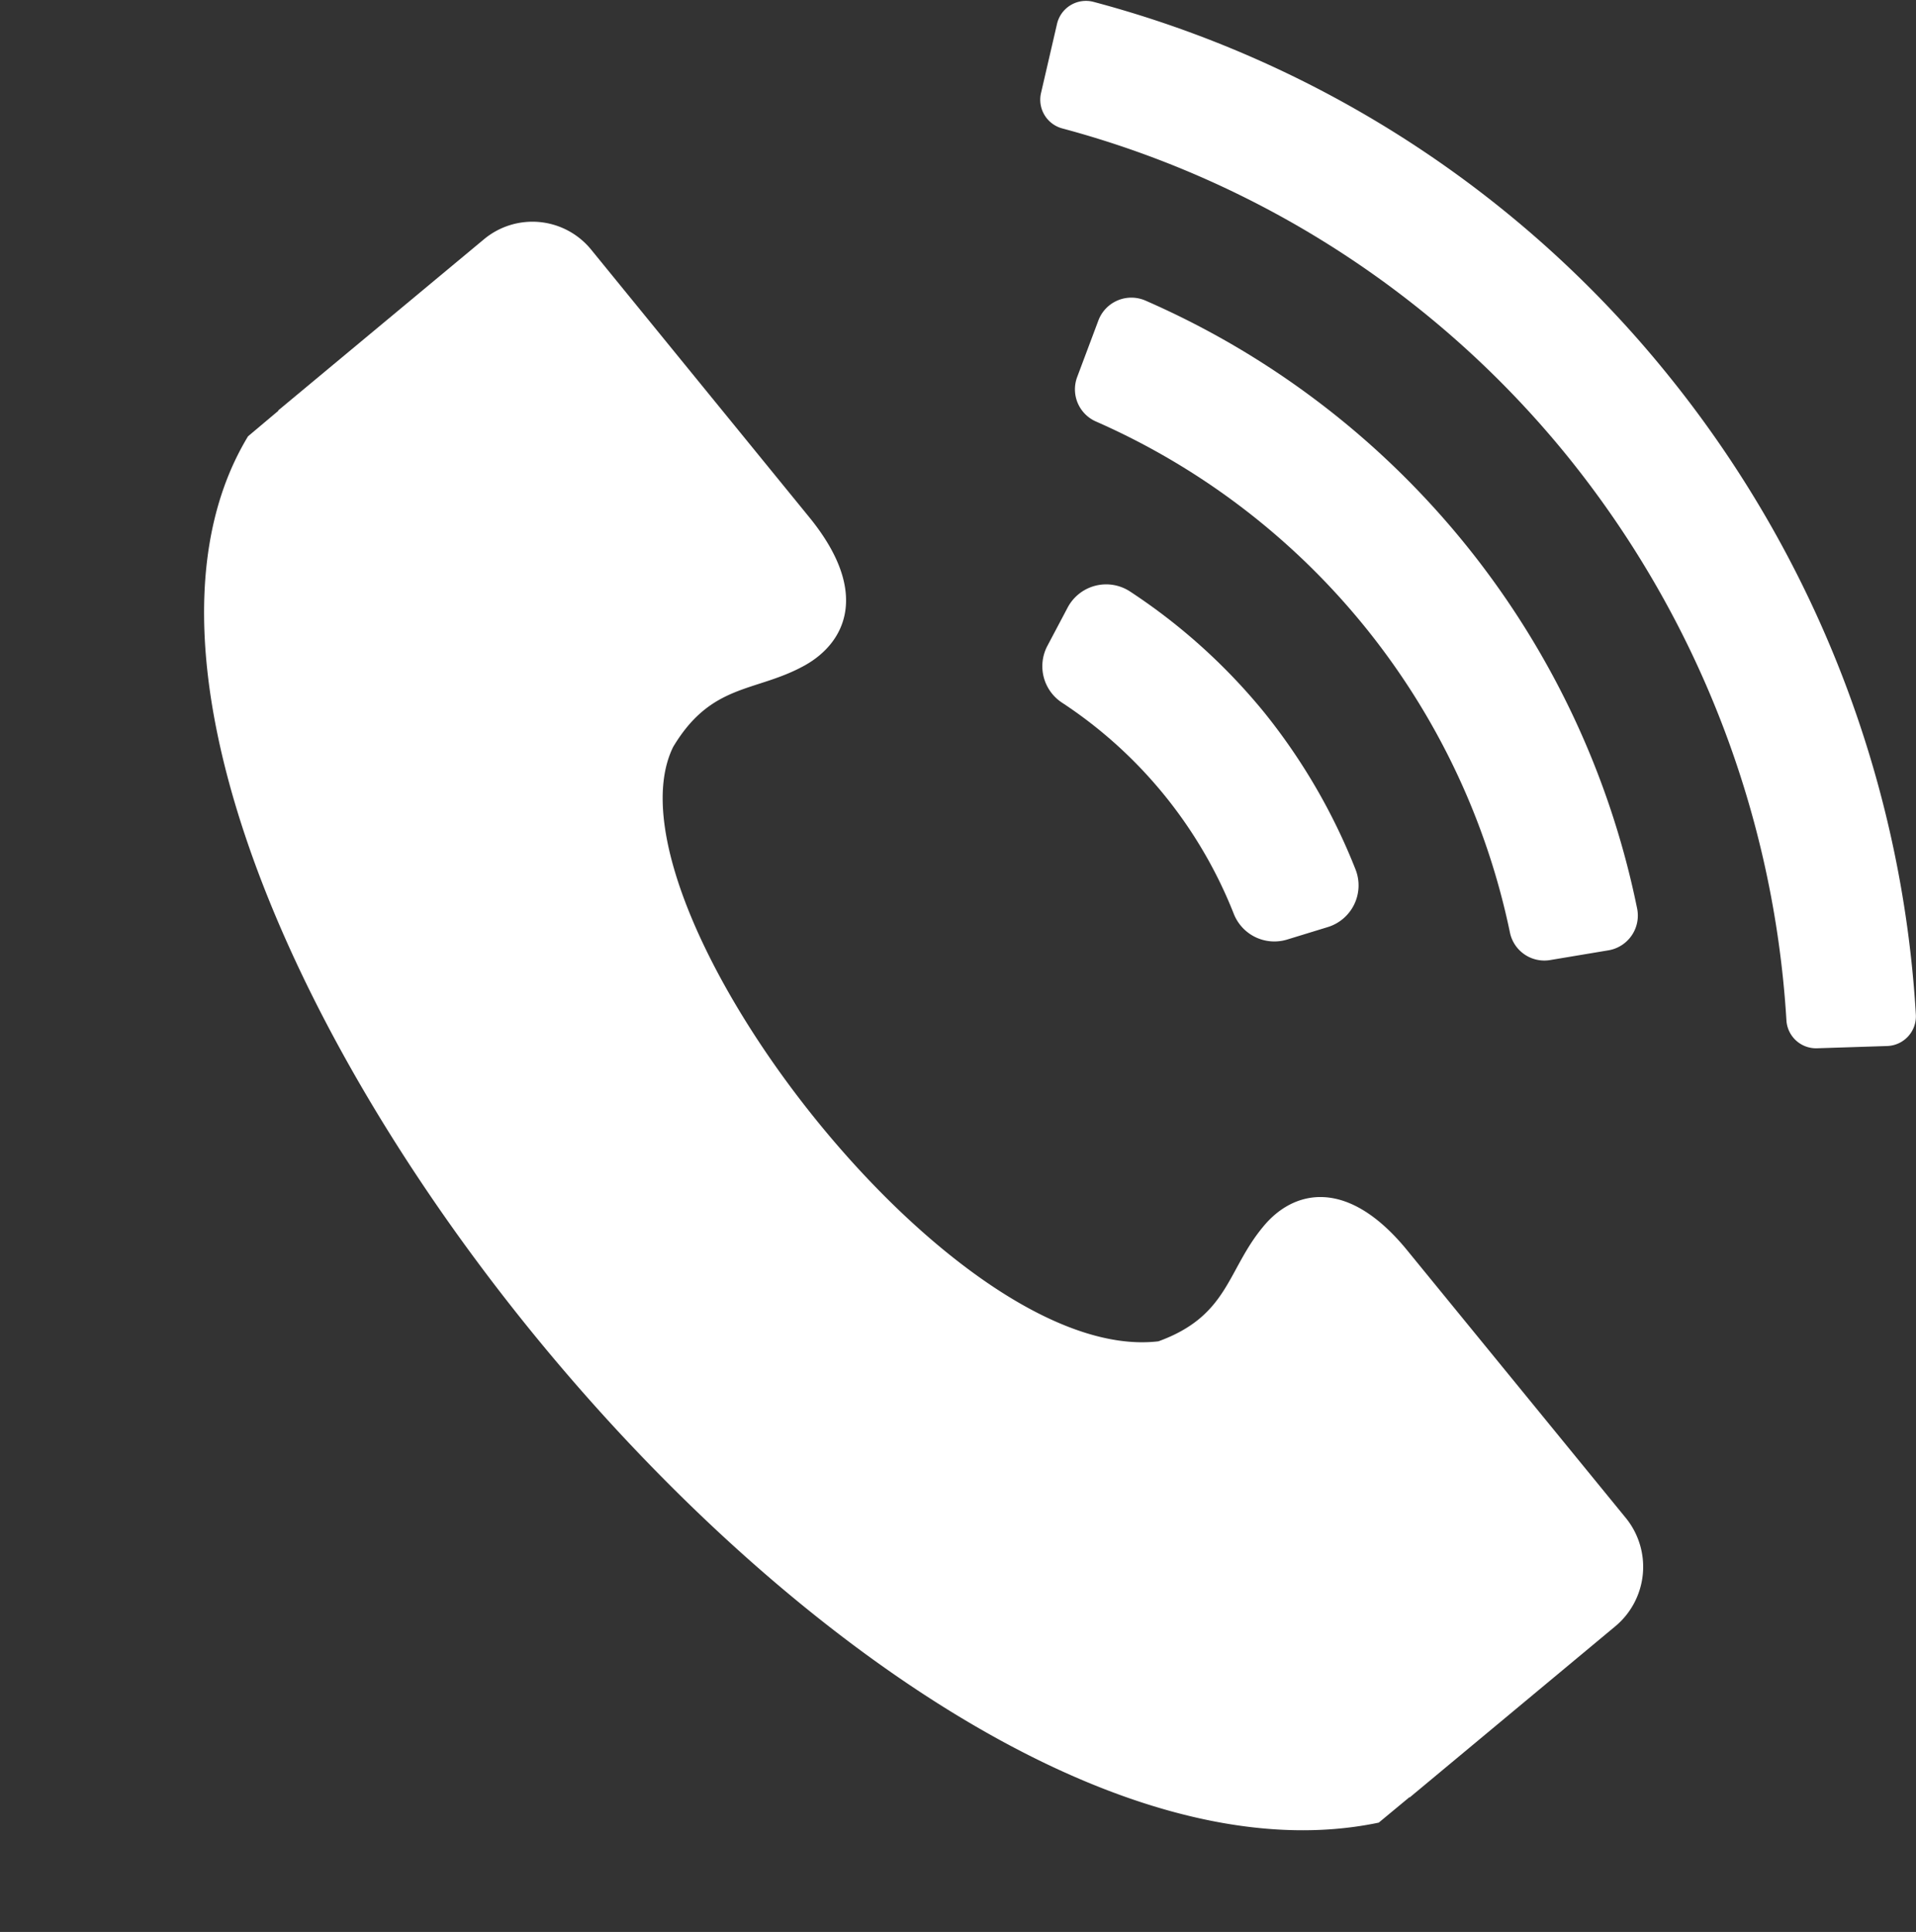
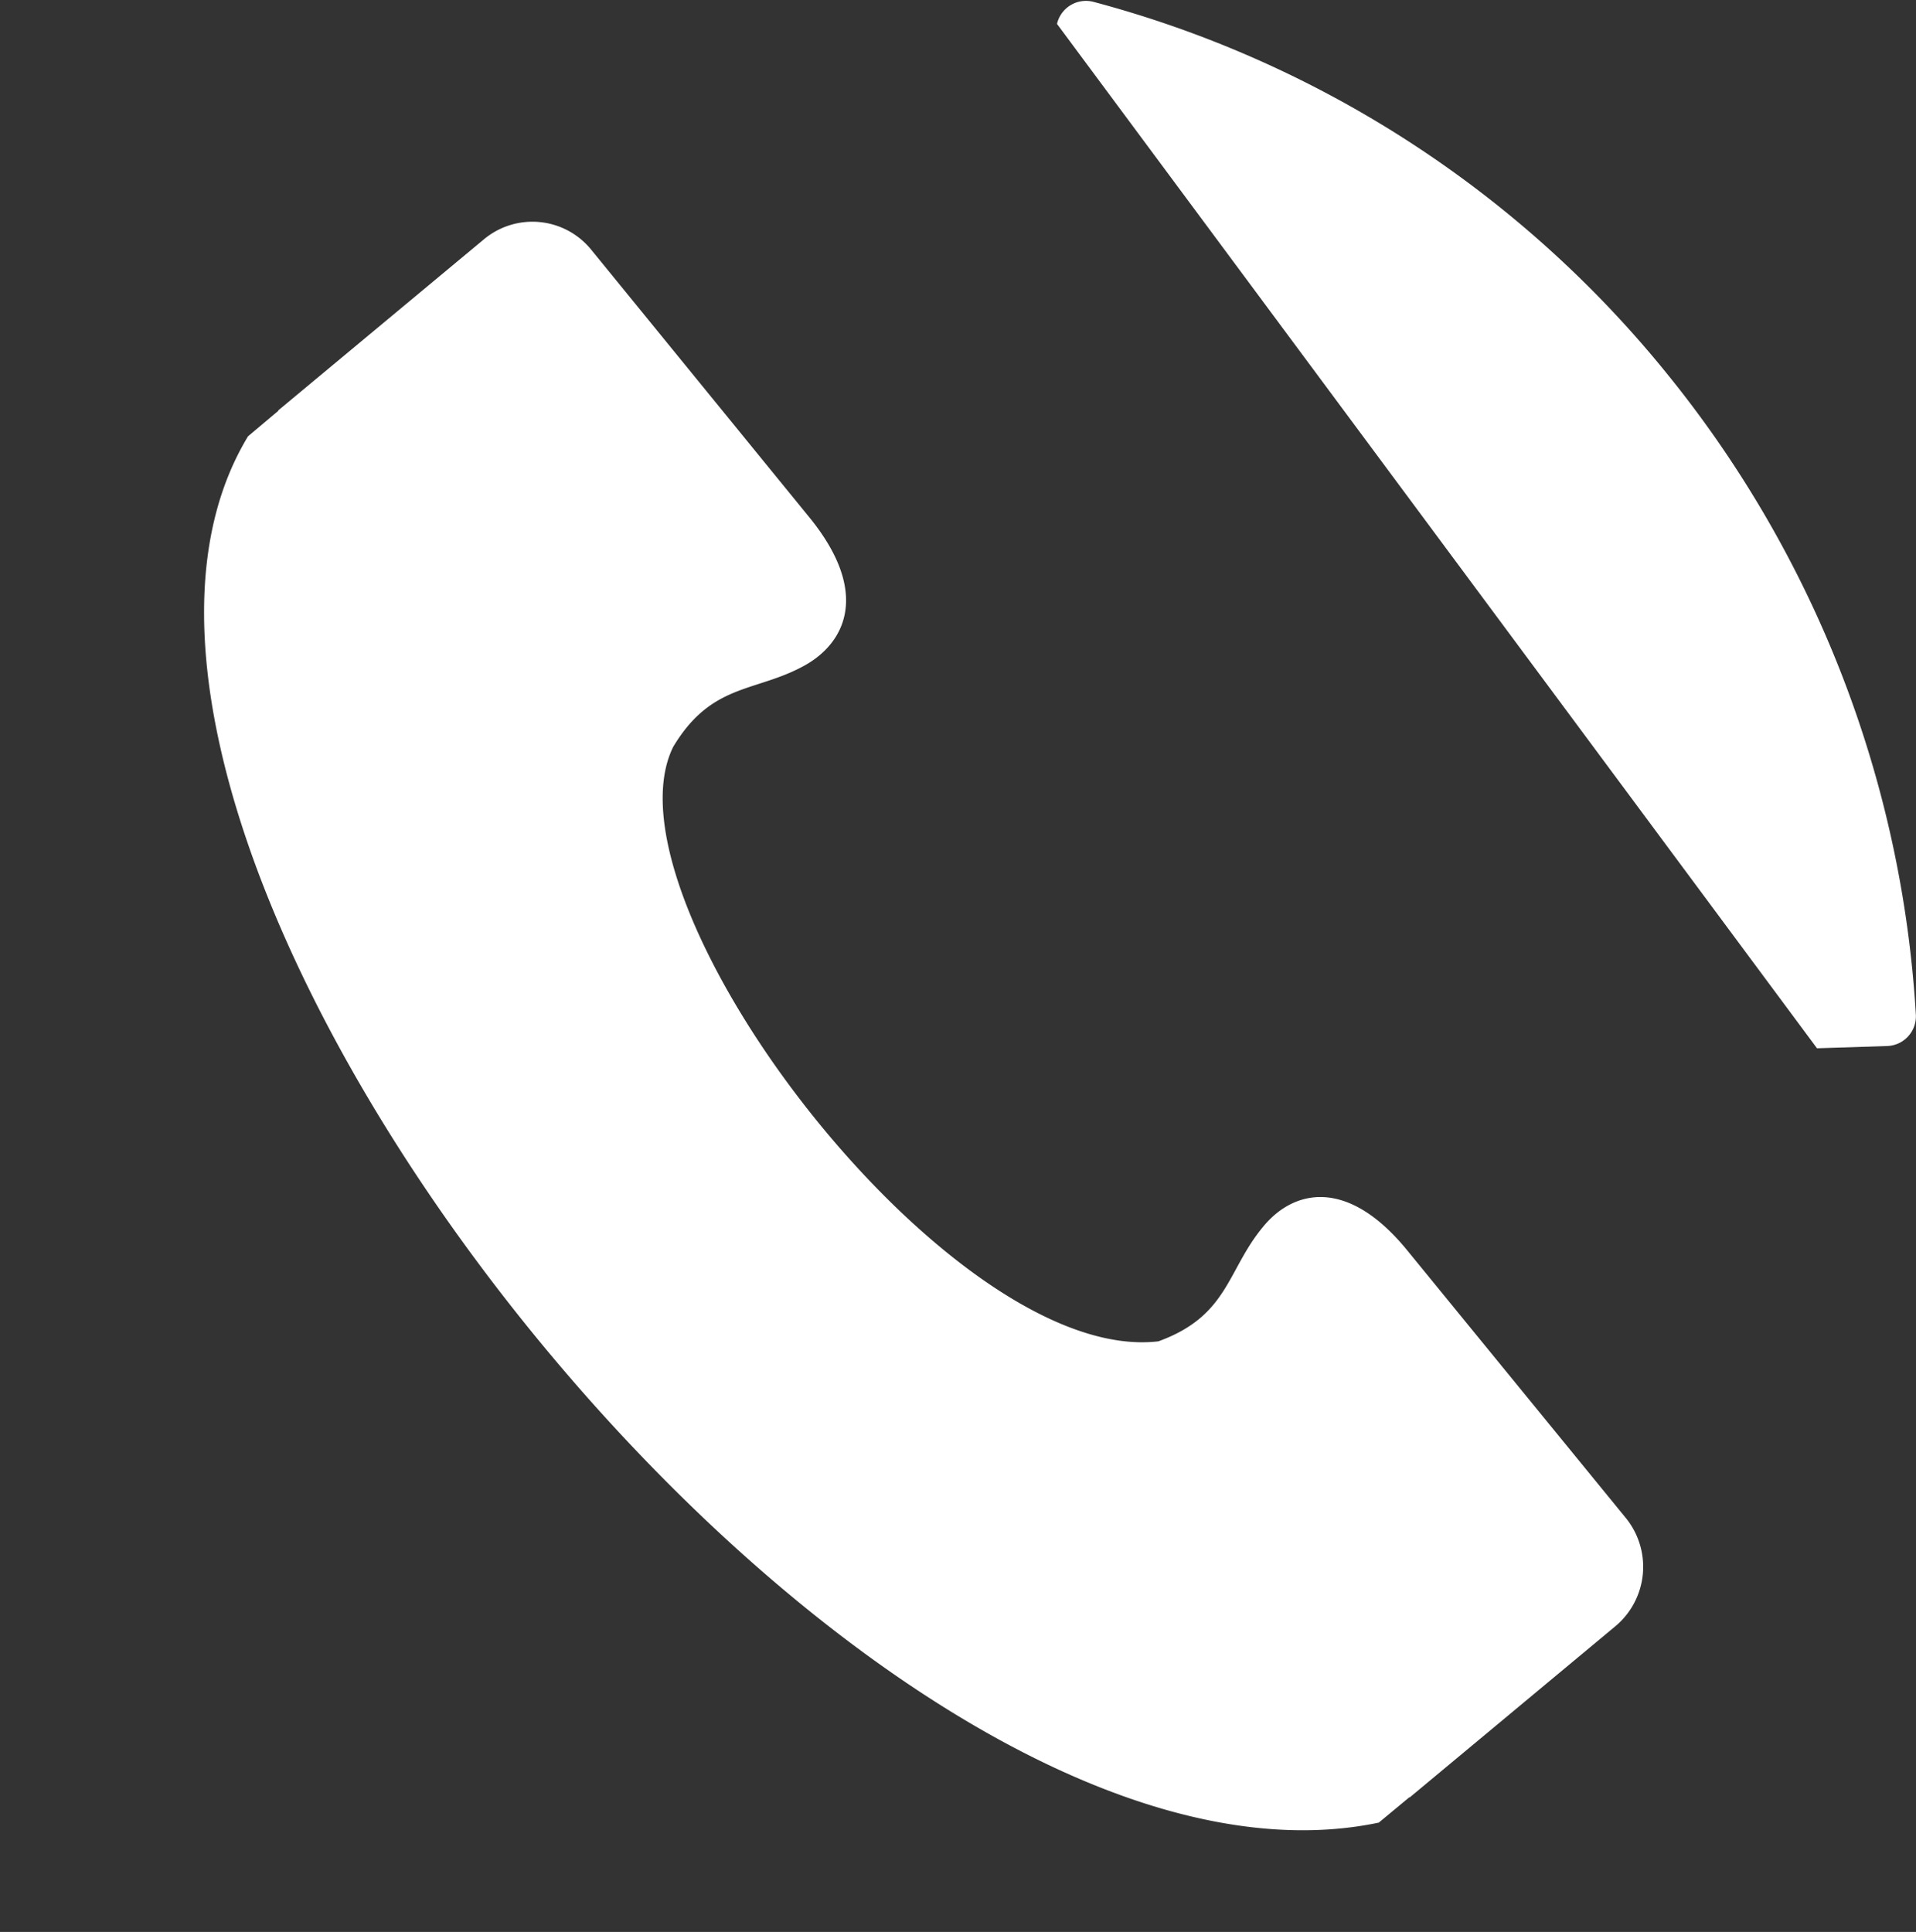
<svg xmlns="http://www.w3.org/2000/svg" data-name="Layer 1" fill="#ffffff" height="445.9" preserveAspectRatio="xMidYMid meet" version="1" viewBox="-47.1 -0.2 442.2 445.9" width="442.2" zoomAndPan="magnify">
  <rect x="-47.1" y="-0.2" width="442.2" height="445.9" fill="#333333" stroke="none" />
  <g id="change1_1">
    <path d="M287.725,414.073c-17.482,35.635,63.889,142.863,111.991,137.191,16.211-5.886,15.787-16.373,24.158-26.432,6.886-8.454,19.389-11.665,33.374,5.564l50.434,61.747a17.872,17.872,0,0,1-2.437,24.827l-47.573,39.6v-.107l-7.1,5.886C330.424,687.492,132.4,436.867,189.613,342.374l6.993-5.886v-.107l47.467-39.488a17.473,17.473,0,0,1,24.687,2.355l50.327,61.746c14.091,17.229,8.582,28.894-.954,34.244-11.337,6.314-21.508,3.96-30.408,18.835Z" fill-rule="evenodd" transform="translate(-179.465 -241.879)" />
  </g>
  <g id="change2_1">
-     <path d="M378.762,381.922a10.054,10.054,0,0,1,14.369-3.748,136.95,136.95,0,0,1,30.954,27.873,139.061,139.061,0,0,1,21.141,36.34,10.06,10.06,0,0,1-6.434,13.272l-9.371,2.874a10.064,10.064,0,0,1-12.306-5.932,103.978,103.978,0,0,0-39.629-48.733,10.06,10.06,0,0,1-3.391-13.12Z" fill="#ffffff" transform="translate(-179.465 -241.879)" />
-   </g>
+     </g>
  <g id="change2_2">
-     <path d="M385.865,315.644a8.132,8.132,0,0,1,10.87-4.586A195.749,195.749,0,0,1,510.2,451.353a8.135,8.135,0,0,1-6.613,9.665l-13.462,2.249a8.107,8.107,0,0,1-9.276-6.353A165.71,165.71,0,0,0,385.316,338.97a8.107,8.107,0,0,1-4.345-10.277Z" fill="#ffffff" transform="translate(-179.465 -241.879)" />
-   </g>
+     </g>
  <g id="change2_3">
-     <path d="M376.316,247.2a6.854,6.854,0,0,1,8.423-5.09A254.312,254.312,0,0,1,517.005,327.82a258.938,258.938,0,0,1,57.527,148.041,6.856,6.856,0,0,1-6.629,7.245l-16.186.522a6.857,6.857,0,0,1-7.056-6.454,229.135,229.135,0,0,0-50.541-130.2,224.95,224.95,0,0,0-116.556-75.645,6.858,6.858,0,0,1-4.941-8.166Z" fill="#ffffff" transform="translate(-179.465 -241.879)" />
+     <path d="M376.316,247.2a6.854,6.854,0,0,1,8.423-5.09A254.312,254.312,0,0,1,517.005,327.82a258.938,258.938,0,0,1,57.527,148.041,6.856,6.856,0,0,1-6.629,7.245l-16.186.522Z" fill="#ffffff" transform="translate(-179.465 -241.879)" />
  </g>
</svg>